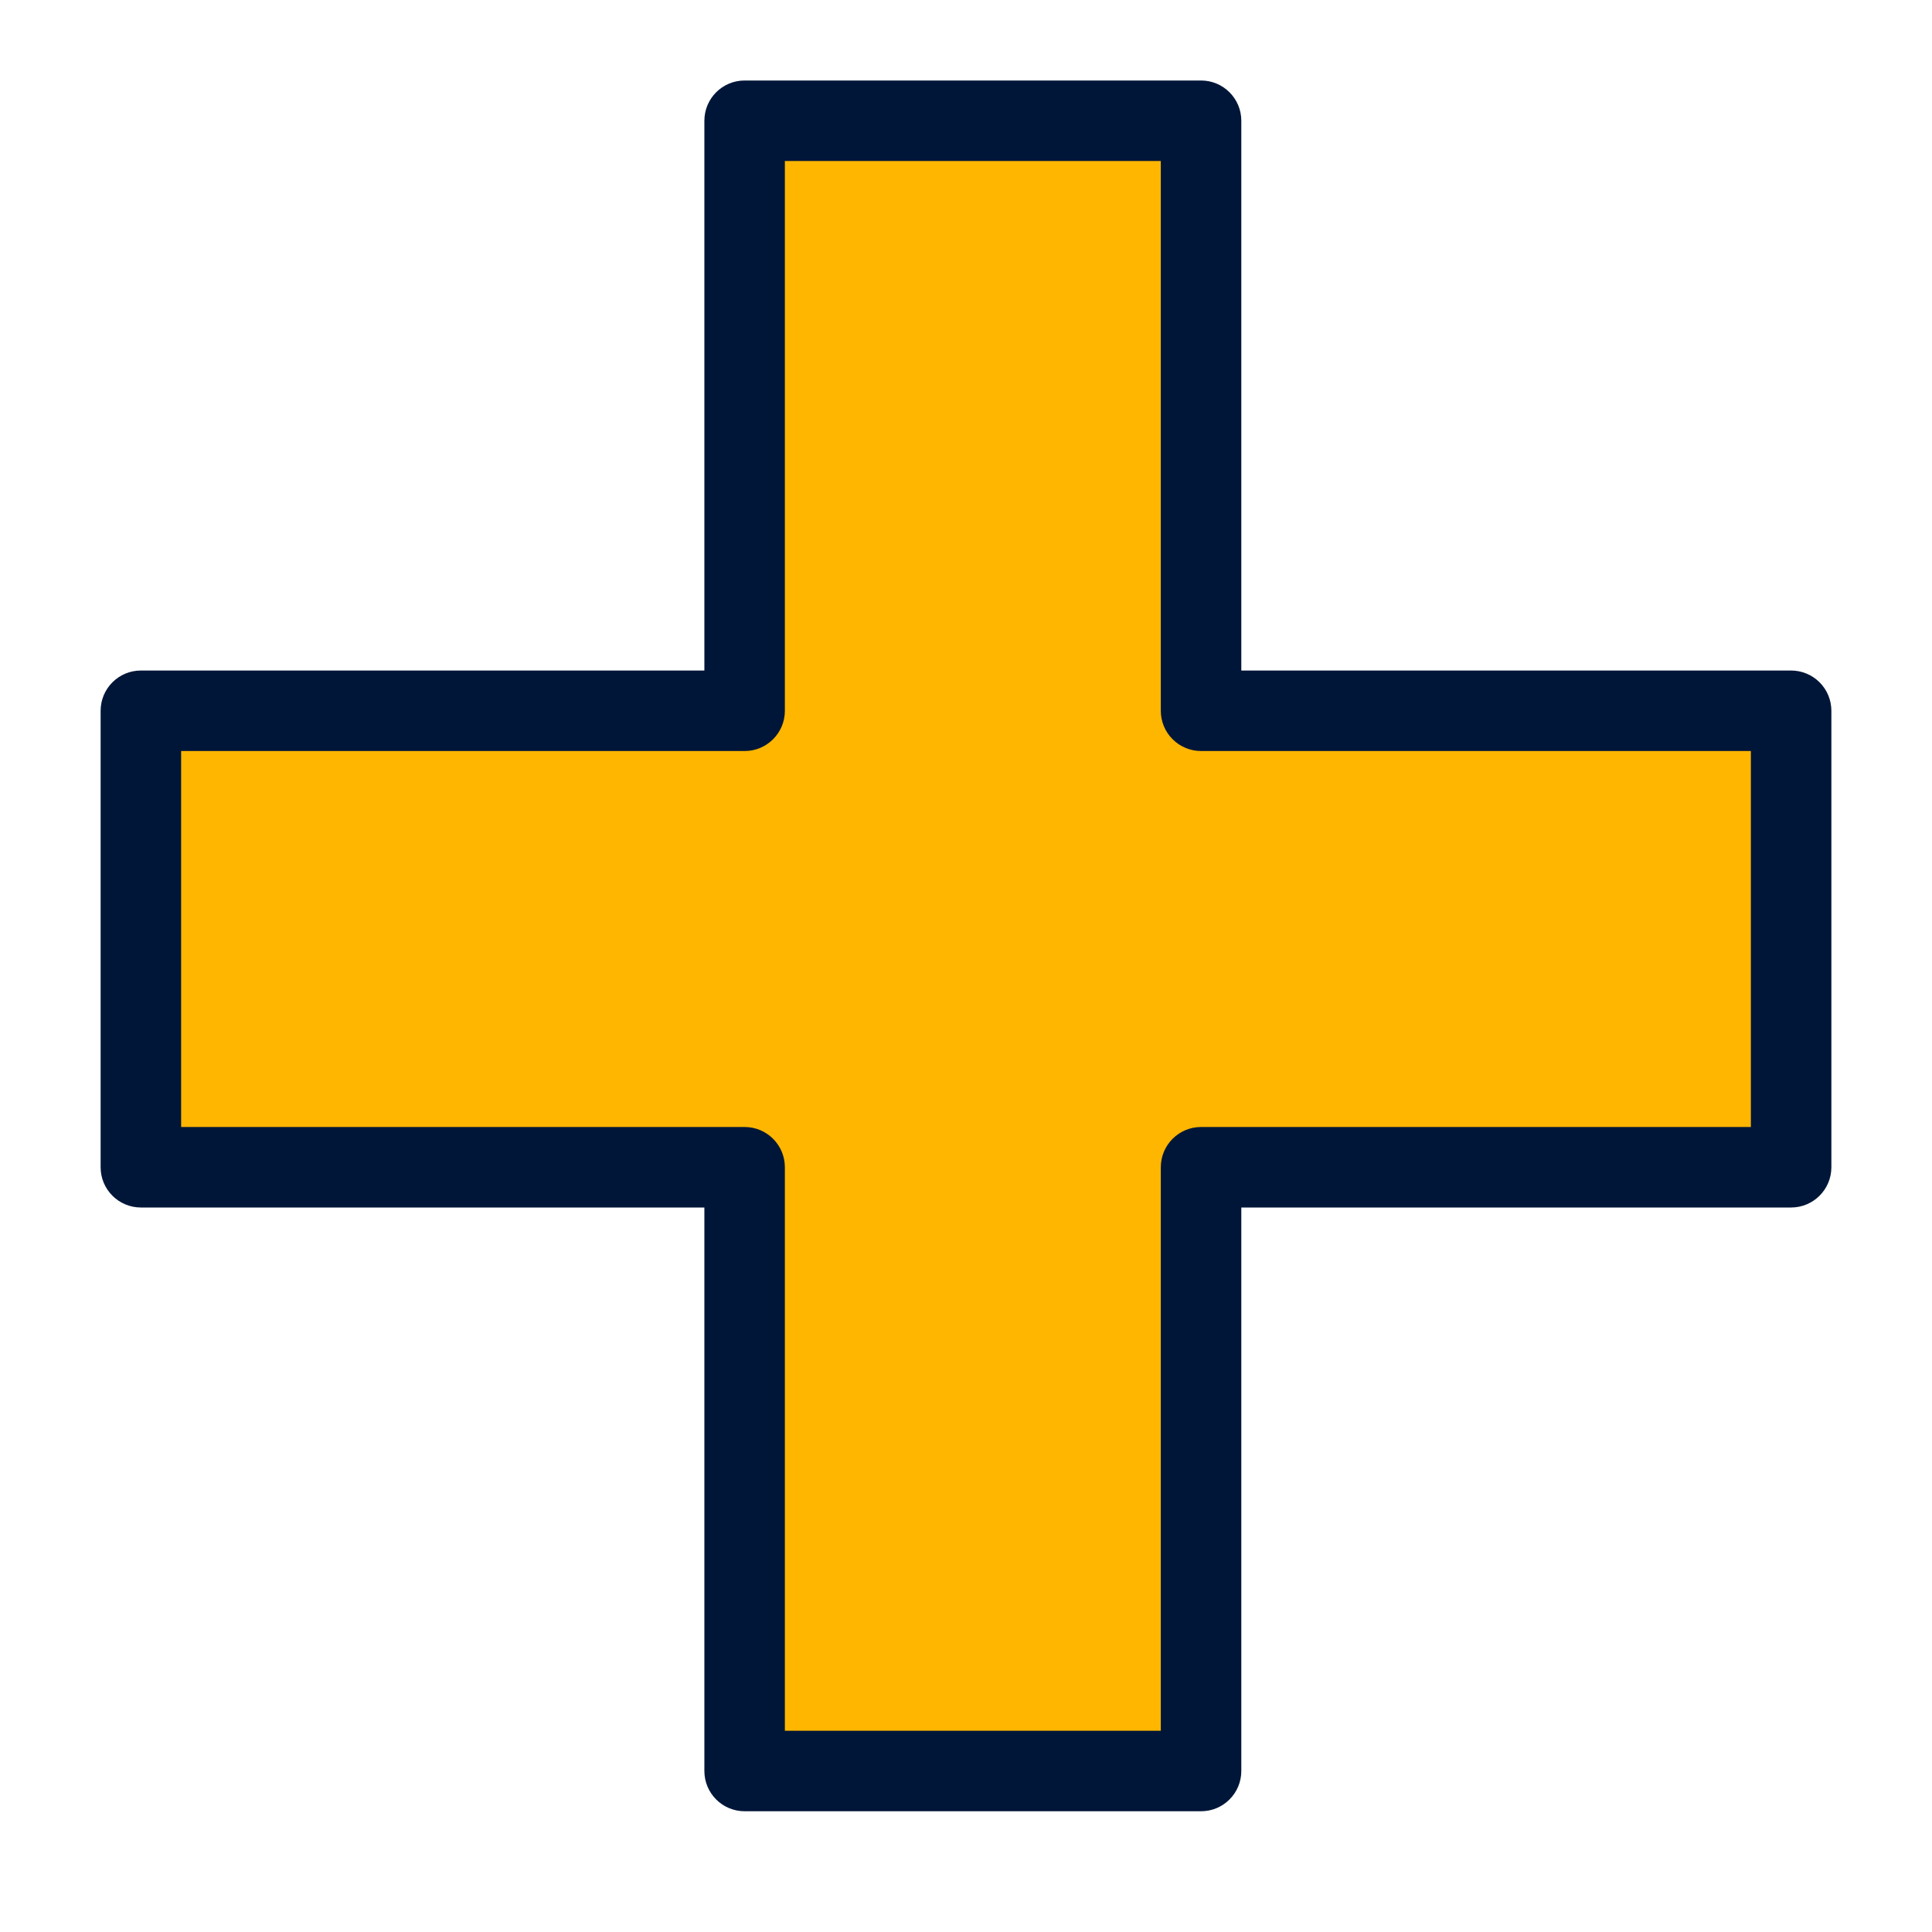
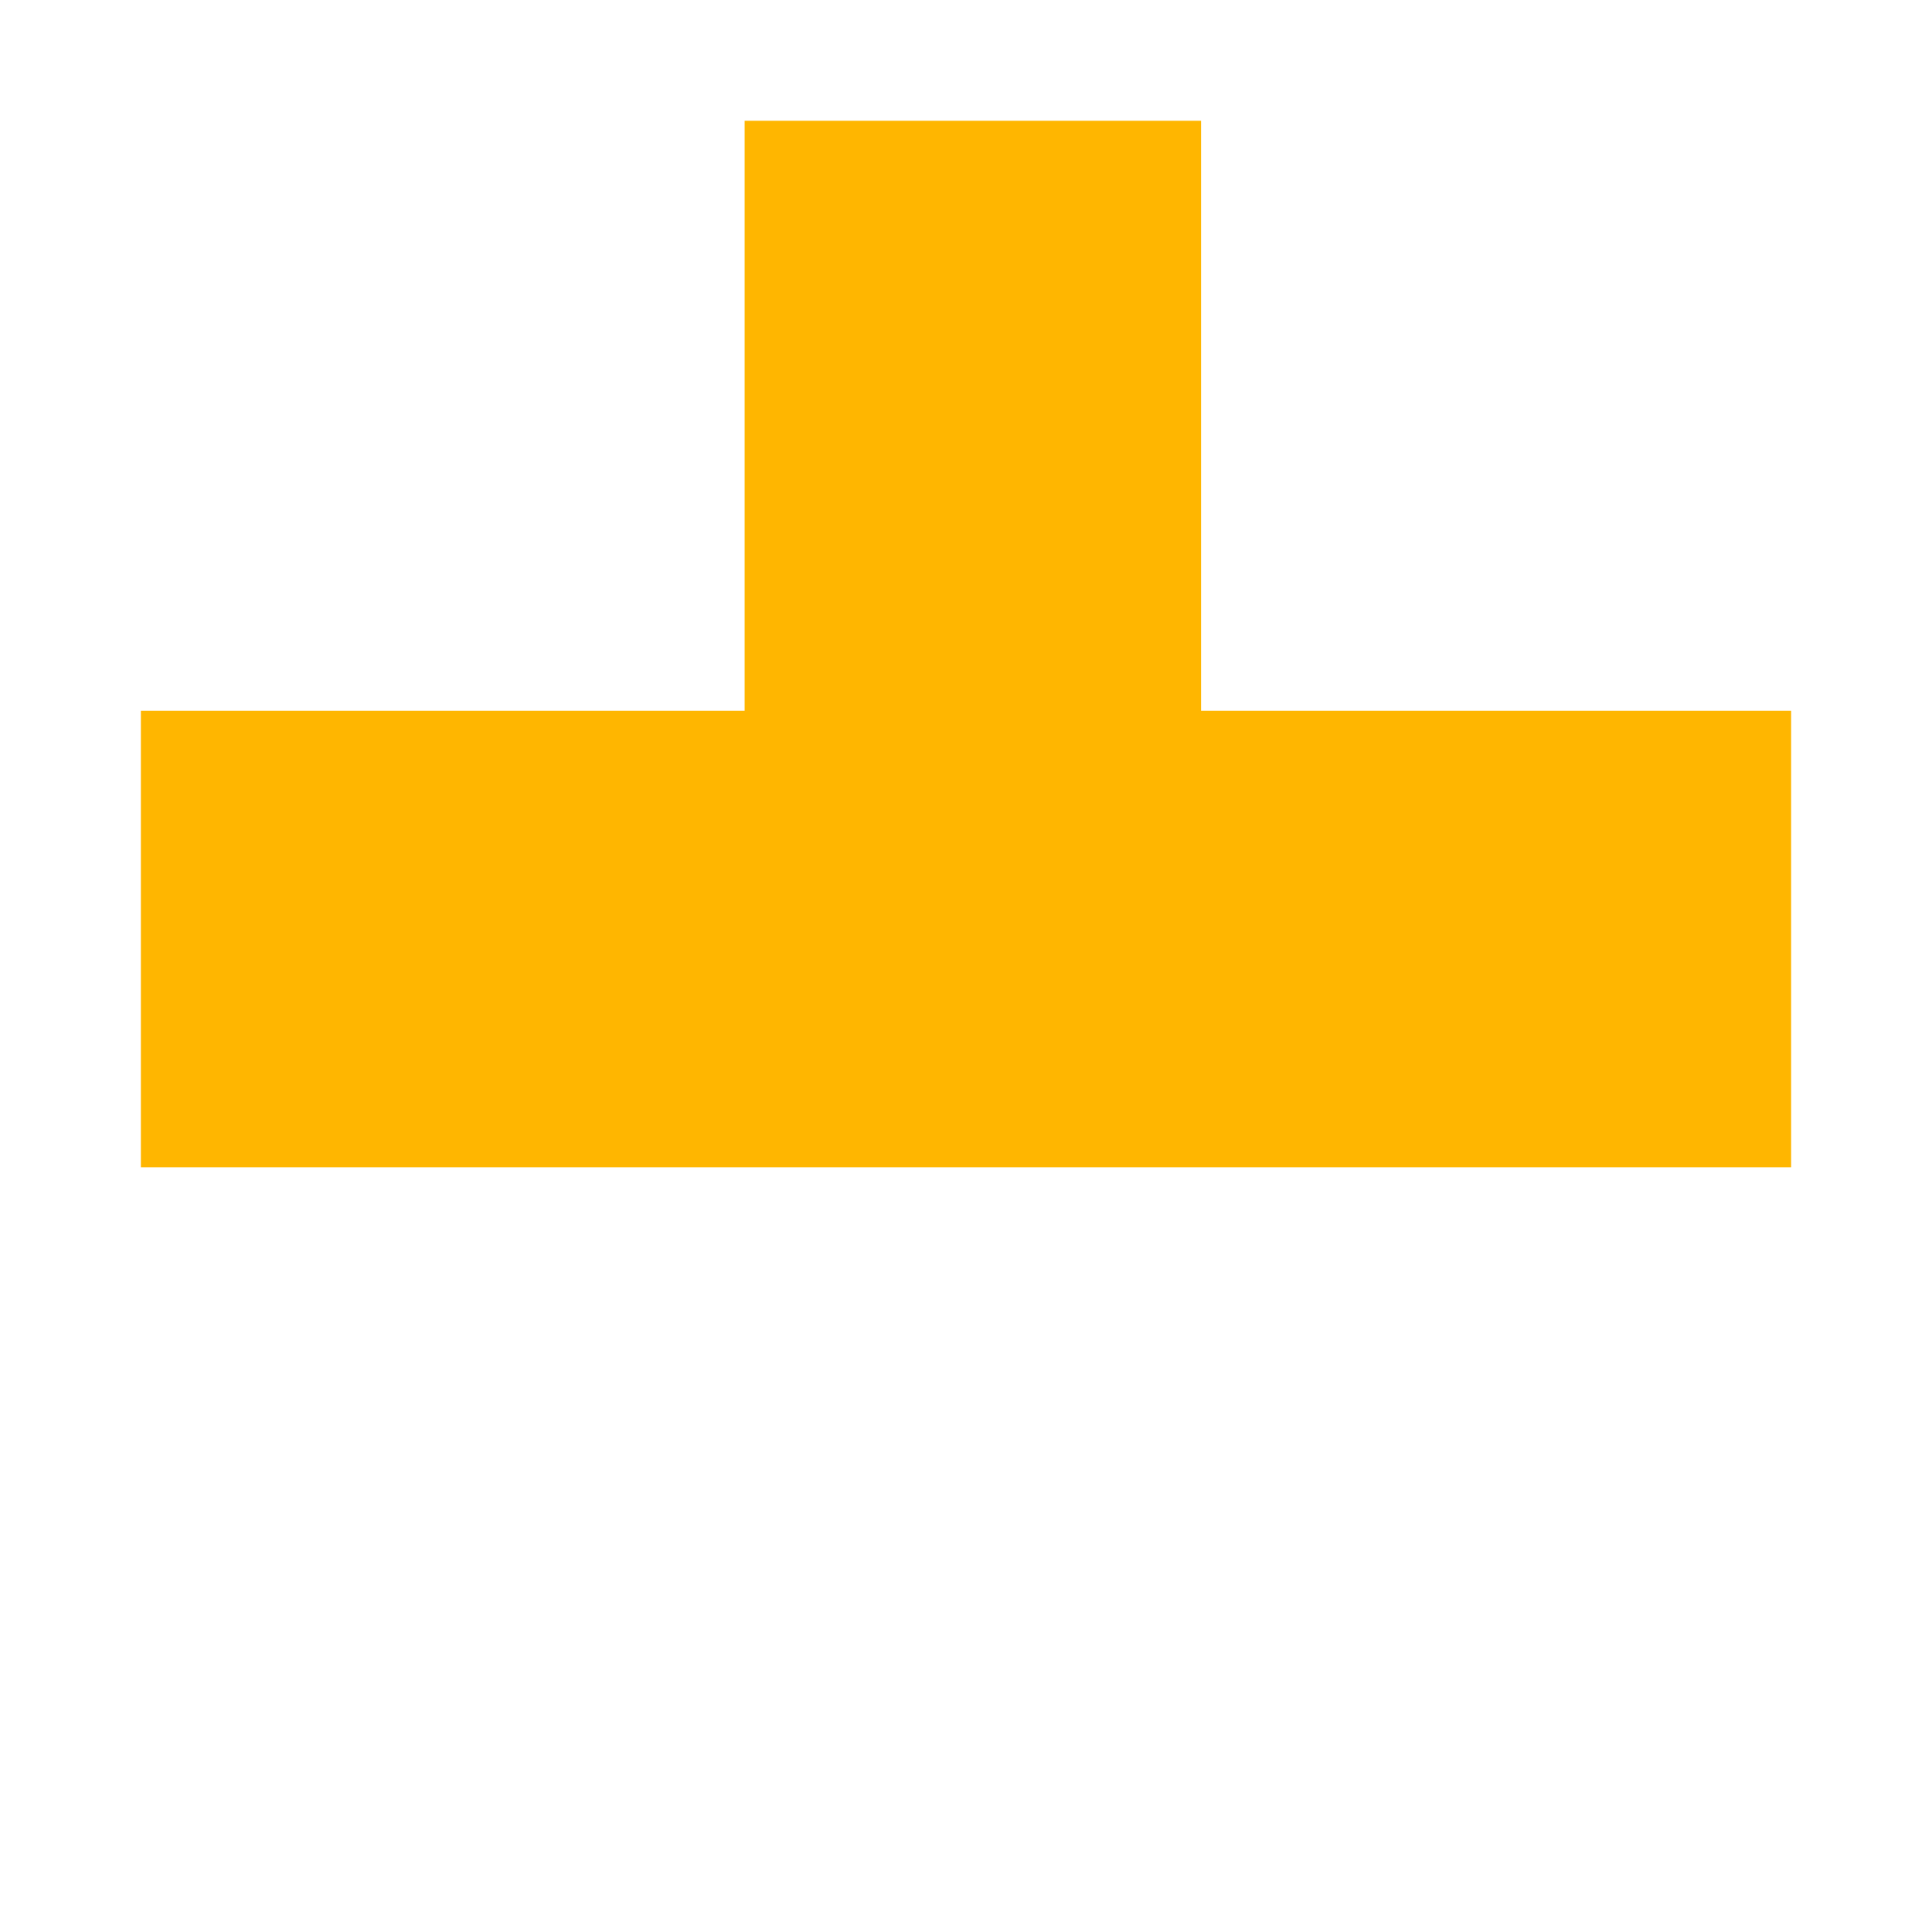
<svg xmlns="http://www.w3.org/2000/svg" width="48" height="48" viewBox="0 0 48 48" fill="none">
-   <path fill-rule="evenodd" clip-rule="evenodd" d="M29.84 3H18.5V17.659L3.5 17.659V29H18.5V44H29.84V29H44.5V17.659L29.84 17.659V3Z" fill="#FFB600" />
-   <path d="M18.5 3V2C17.947 2 17.5 2.448 17.5 3H18.5ZM29.84 3H30.84C30.84 2.448 30.392 2 29.84 2V3ZM18.5 17.659V18.659C19.052 18.659 19.5 18.212 19.5 17.659H18.5ZM3.5 17.659L3.5 16.659C2.948 16.659 2.5 17.107 2.5 17.659H3.5ZM3.5 29H2.5C2.5 29.552 2.948 30 3.5 30V29ZM18.5 29H19.5C19.5 28.448 19.052 28 18.5 28V29ZM18.5 44H17.5C17.5 44.552 17.947 45 18.5 45V44ZM29.84 44V45C30.392 45 30.84 44.552 30.84 44H29.84ZM29.84 29V28C29.288 28 28.84 28.448 28.84 29H29.84ZM44.5 29V30C45.052 30 45.5 29.552 45.5 29H44.5ZM44.5 17.659H45.5C45.5 17.394 45.395 17.14 45.207 16.952C45.02 16.765 44.765 16.659 44.5 16.659V17.659ZM29.84 17.659H28.84C28.84 17.925 28.945 18.179 29.133 18.366C29.321 18.554 29.575 18.659 29.84 18.659V17.659ZM18.5 4H29.84V2H18.5V4ZM19.5 17.659V3H17.5V17.659H19.5ZM3.5 18.659L18.5 18.659V16.659L3.5 16.659L3.5 18.659ZM4.5 29V17.659H2.5V29H4.5ZM18.5 28H3.5V30H18.5V28ZM19.5 44V29H17.5V44H19.5ZM29.84 43H18.5V45H29.84V43ZM28.84 29V44H30.84V29H28.84ZM44.5 28H29.84V30H44.5V28ZM43.5 17.659V29H45.5V17.659H43.5ZM29.84 18.659L44.5 18.659V16.659L29.84 16.659V18.659ZM28.84 3V17.659H30.84V3H28.84Z" fill="#001638" />
+   <path fill-rule="evenodd" clip-rule="evenodd" d="M29.84 3H18.5V17.659L3.5 17.659V29H18.5V44V29H44.5V17.659L29.84 17.659V3Z" fill="#FFB600" />
</svg>